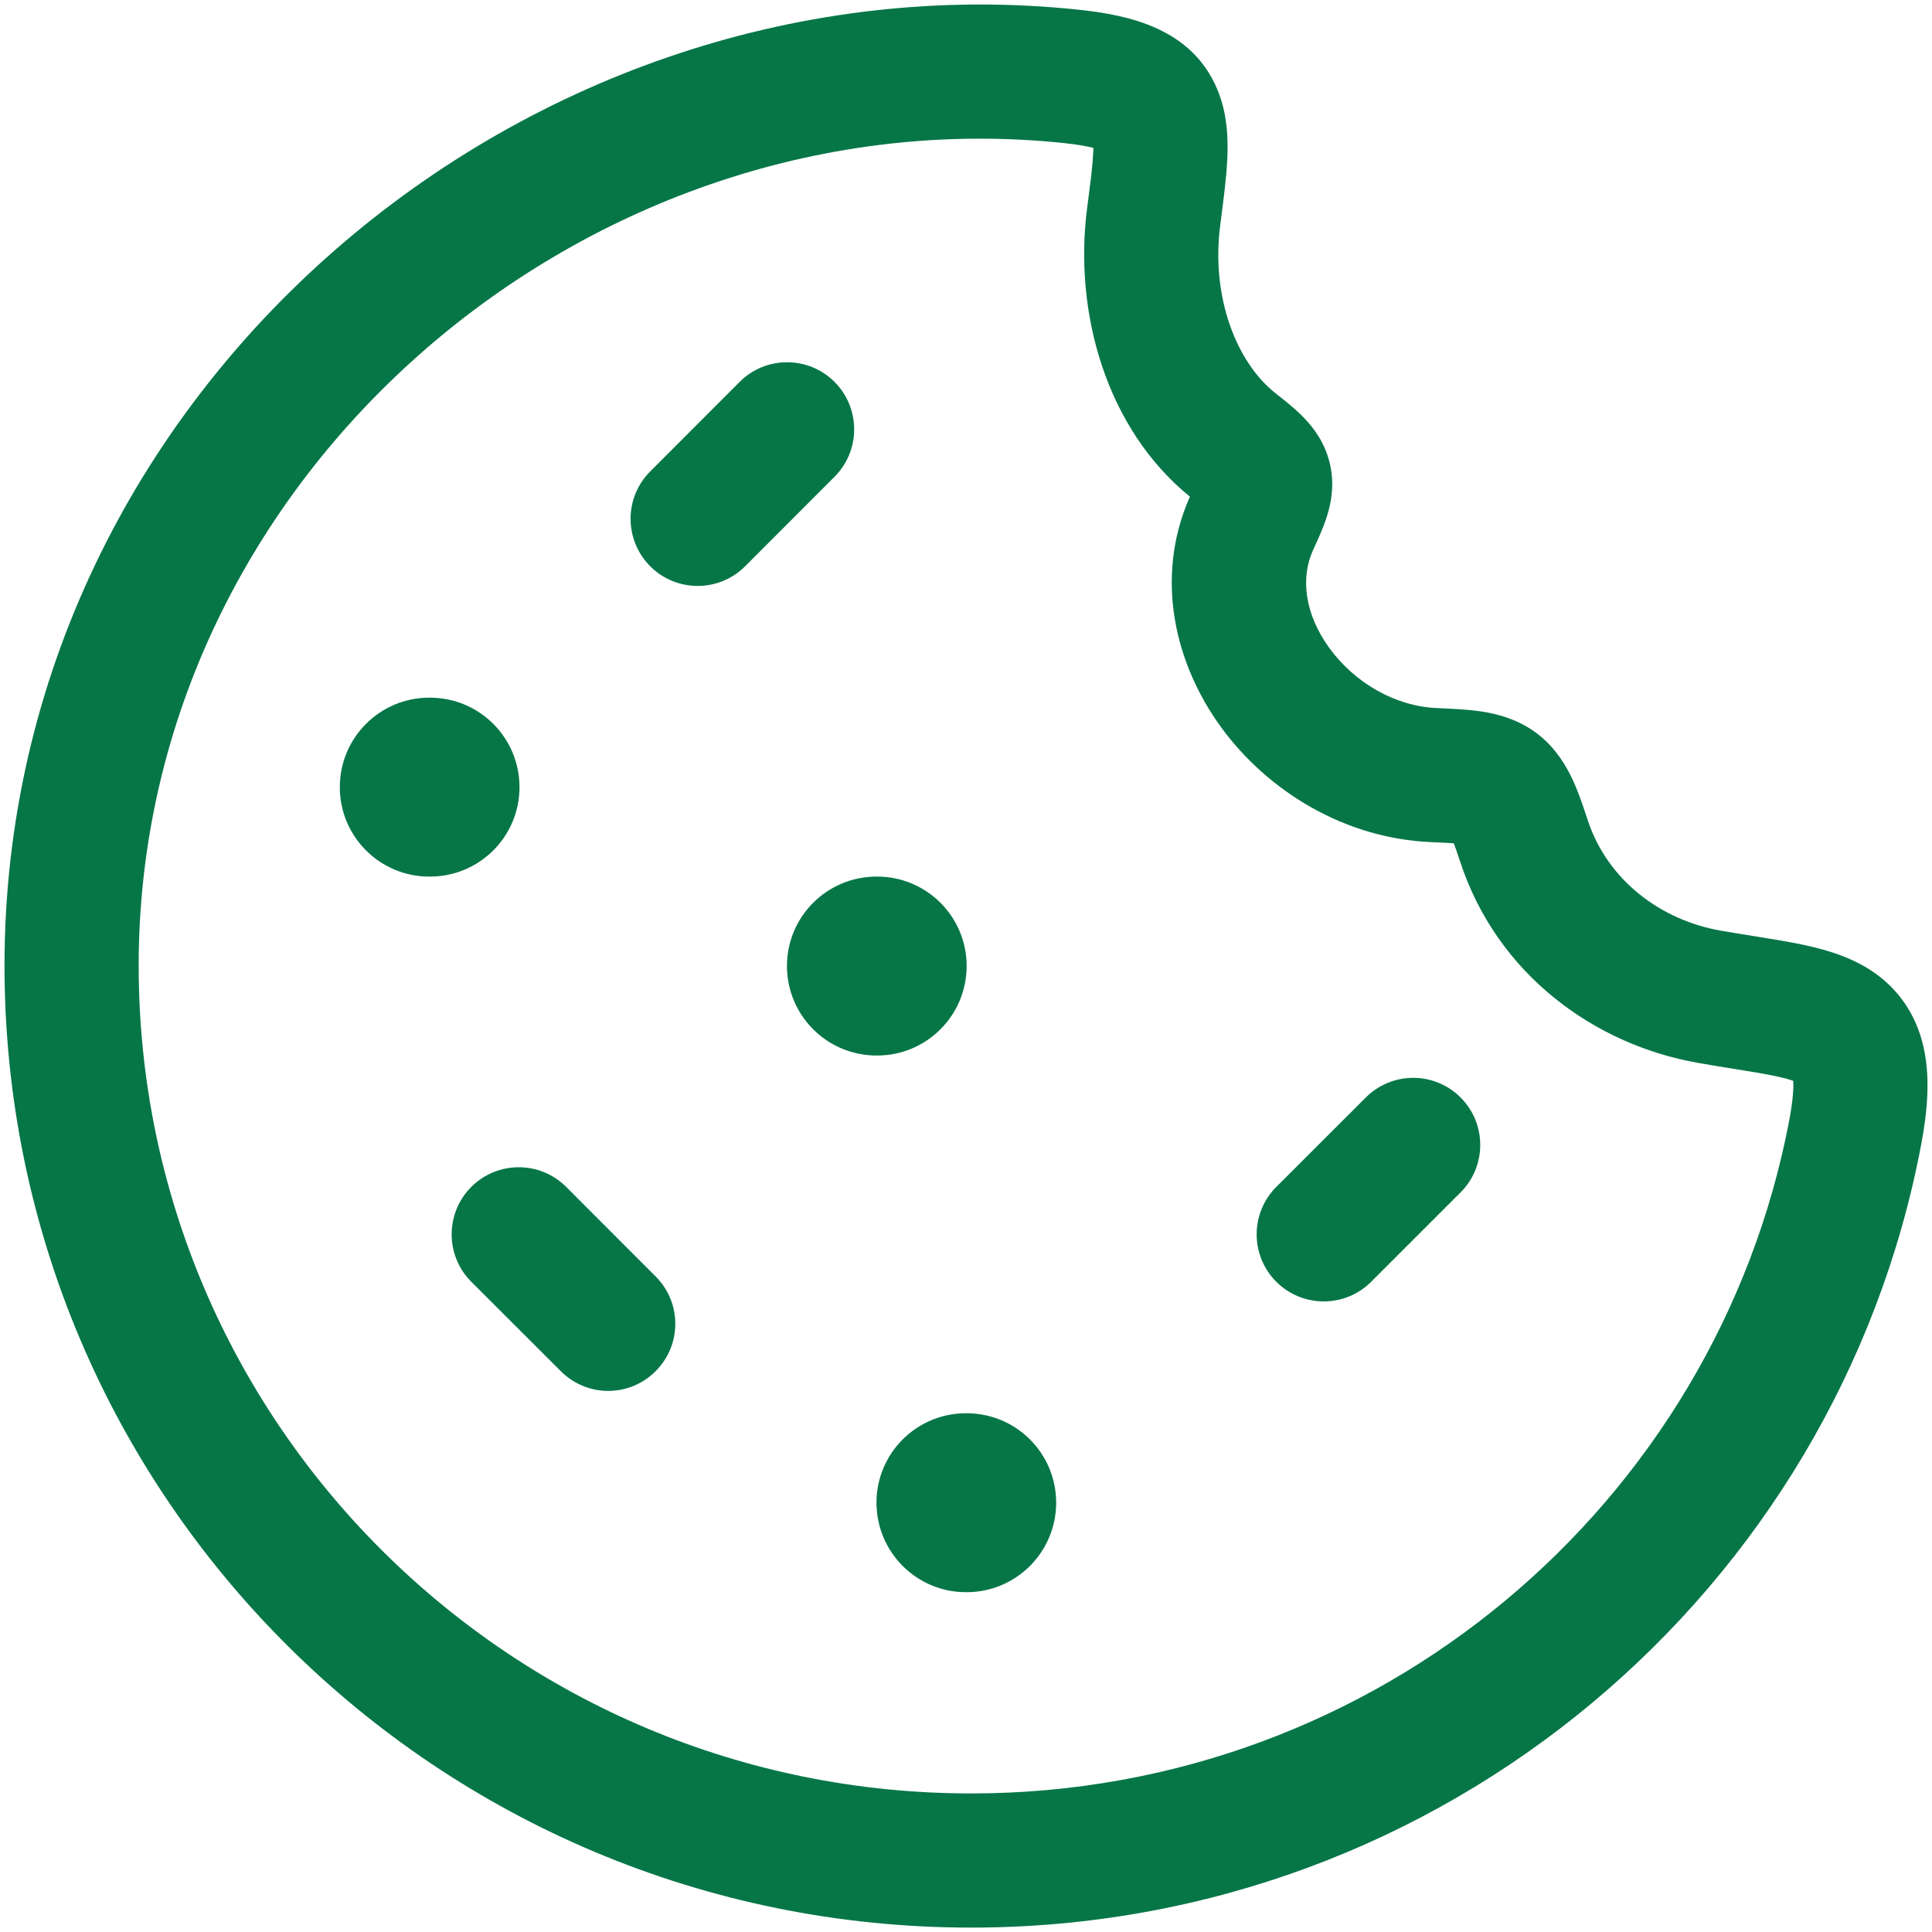
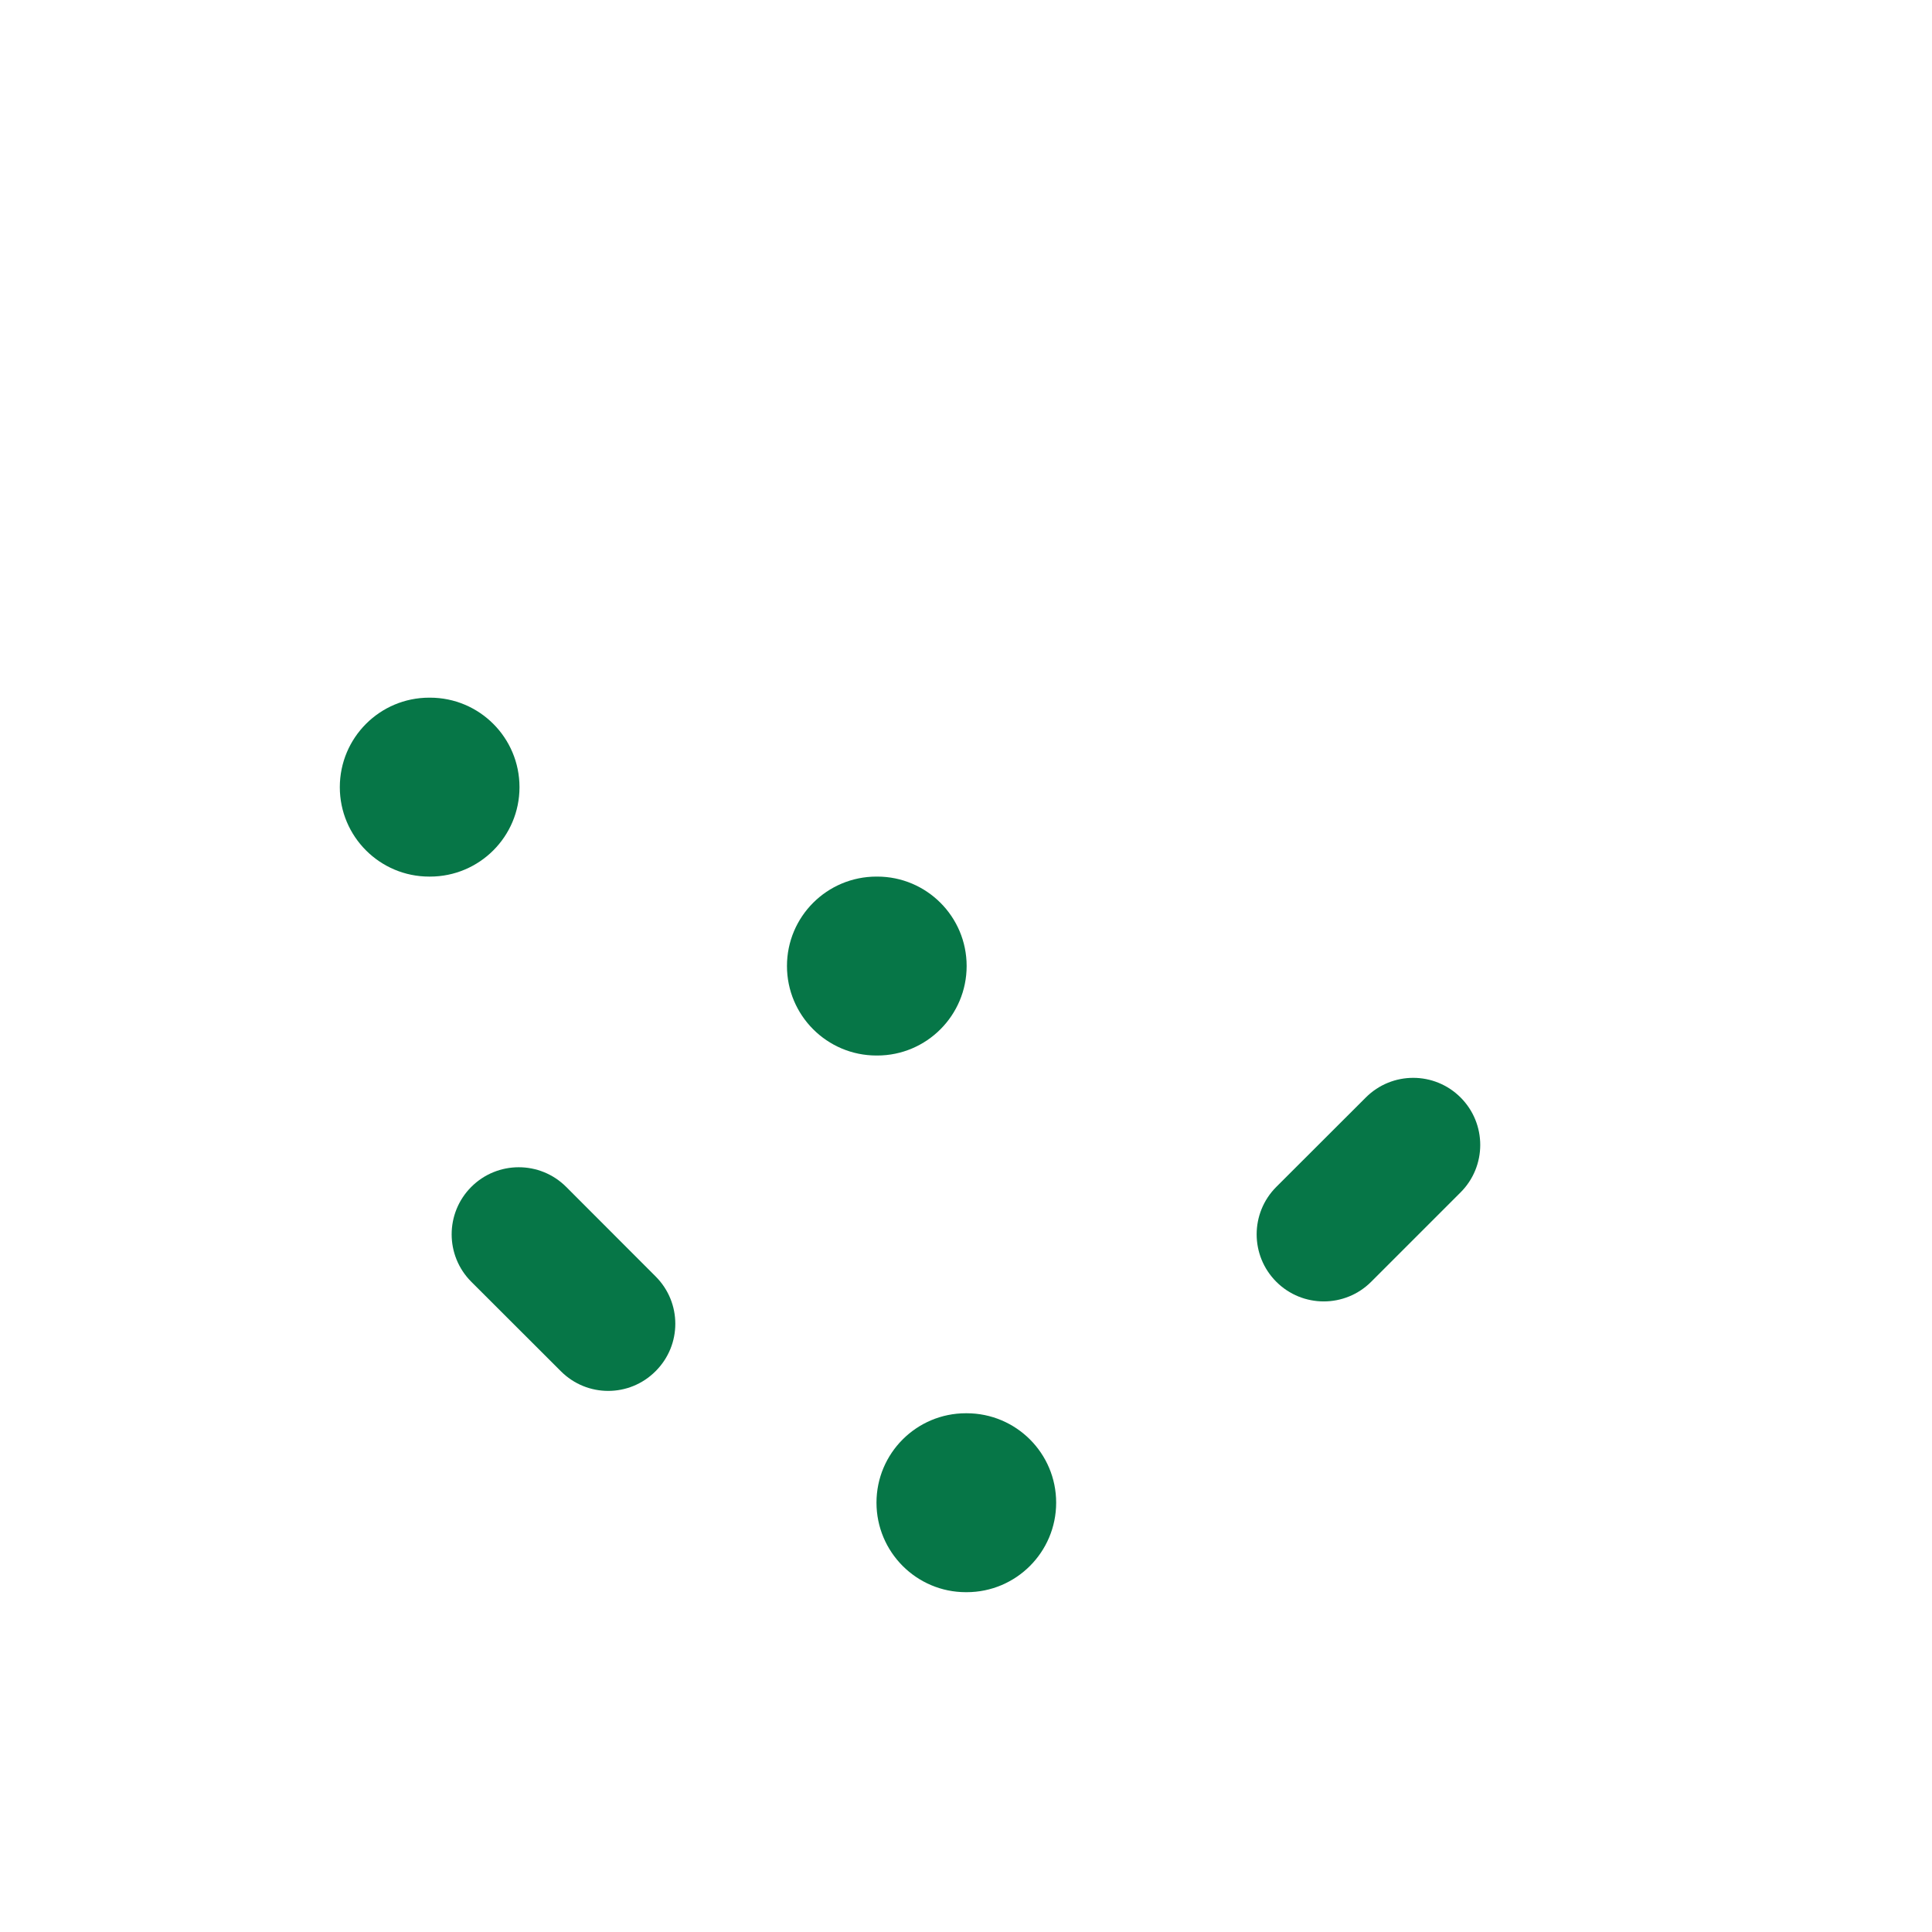
<svg xmlns="http://www.w3.org/2000/svg" width="18" height="18" viewBox="0 0 18 18" fill="none">
  <g id="elements">
    <g id="Icon">
      <path d="M9.006 9C9.006 9.46 8.633 9.834 8.173 9.834H8.166C7.705 9.834 7.332 9.46 7.332 9C7.332 8.54 7.705 8.167 8.166 8.167H8.173C8.633 8.167 9.006 8.54 9.006 9Z" fill="#067647" />
      <path d="M4.006 8.167C4.467 8.167 4.84 7.794 4.84 7.334C4.84 6.873 4.467 6.5 4.006 6.5H3.999C3.539 6.5 3.166 6.873 3.166 7.334C3.166 7.794 3.539 8.167 3.999 8.167H4.006Z" fill="#067647" />
      <path d="M9.84 14C9.84 14.46 9.467 14.834 9.006 14.834H8.999C8.539 14.834 8.166 14.46 8.166 14C8.166 13.54 8.539 13.167 8.999 13.167H9.006C9.467 13.167 9.84 13.54 9.84 14Z" fill="#067647" />
-       <path d="M7.775 4.442C8.019 4.198 8.019 3.802 7.775 3.558C7.531 3.314 7.135 3.314 6.891 3.558L6.058 4.392C5.814 4.636 5.814 5.031 6.058 5.276C6.302 5.52 6.698 5.52 6.942 5.276L7.775 4.442Z" fill="#067647" />
      <path d="M13.608 10.225C13.852 10.469 13.852 10.865 13.608 11.109L12.775 11.942C12.531 12.186 12.135 12.186 11.891 11.942C11.647 11.698 11.647 11.302 11.891 11.058L12.725 10.225C12.969 9.981 13.364 9.981 13.608 10.225Z" fill="#067647" />
      <path d="M4.391 11.942C4.147 11.698 4.147 11.302 4.391 11.058C4.635 10.814 5.031 10.814 5.275 11.058L6.108 11.892C6.353 12.136 6.353 12.531 6.108 12.775C5.864 13.02 5.469 13.02 5.225 12.775L4.391 11.942Z" fill="#067647" />
-       <path fill-rule="evenodd" clip-rule="evenodd" d="M0.042 8.996C0.042 3.626 4.929 -0.454 10.054 0.091C10.525 0.141 11.101 0.267 11.339 0.827C11.438 1.06 11.443 1.301 11.434 1.487C11.426 1.654 11.401 1.846 11.377 2.032L11.368 2.102C11.283 2.767 11.518 3.379 11.89 3.669C11.972 3.733 12.07 3.81 12.15 3.894C12.237 3.984 12.345 4.124 12.391 4.323C12.436 4.52 12.4 4.691 12.364 4.806C12.33 4.915 12.279 5.027 12.236 5.119C12.114 5.382 12.154 5.72 12.387 6.04C12.621 6.36 12.997 6.581 13.388 6.597C13.528 6.603 13.678 6.61 13.81 6.63C13.949 6.652 14.122 6.696 14.287 6.81C14.457 6.928 14.559 7.08 14.629 7.217C14.694 7.345 14.744 7.492 14.789 7.631C14.971 8.196 15.468 8.572 16.033 8.671C16.124 8.687 16.224 8.703 16.325 8.719C16.474 8.743 16.623 8.767 16.74 8.79C16.946 8.831 17.203 8.894 17.425 9.037C17.683 9.204 17.856 9.452 17.924 9.768C17.984 10.046 17.958 10.353 17.899 10.665C17.112 14.82 13.447 17.959 9.048 17.959C4.077 17.959 0.042 13.949 0.042 8.996ZM9.922 1.334C5.498 0.863 1.292 4.407 1.292 8.996C1.292 13.252 4.761 16.709 9.048 16.709C12.84 16.709 15.994 14.004 16.671 10.433C16.707 10.238 16.711 10.127 16.707 10.07L16.699 10.067L16.687 10.063C16.642 10.049 16.582 10.033 16.497 10.017C16.391 9.996 16.29 9.98 16.17 9.961C16.07 9.945 15.957 9.927 15.817 9.902C14.864 9.735 13.945 9.083 13.6 8.016C13.577 7.946 13.559 7.895 13.545 7.857C13.497 7.853 13.431 7.85 13.336 7.846C12.521 7.812 11.809 7.367 11.377 6.776C10.952 6.194 10.749 5.389 11.086 4.627C10.307 3.995 10.003 2.913 10.128 1.942L10.136 1.88C10.162 1.678 10.18 1.54 10.185 1.426C10.186 1.408 10.187 1.392 10.187 1.378C10.134 1.364 10.05 1.348 9.922 1.334Z" fill="#067647" />
    </g>
  </g>
</svg>